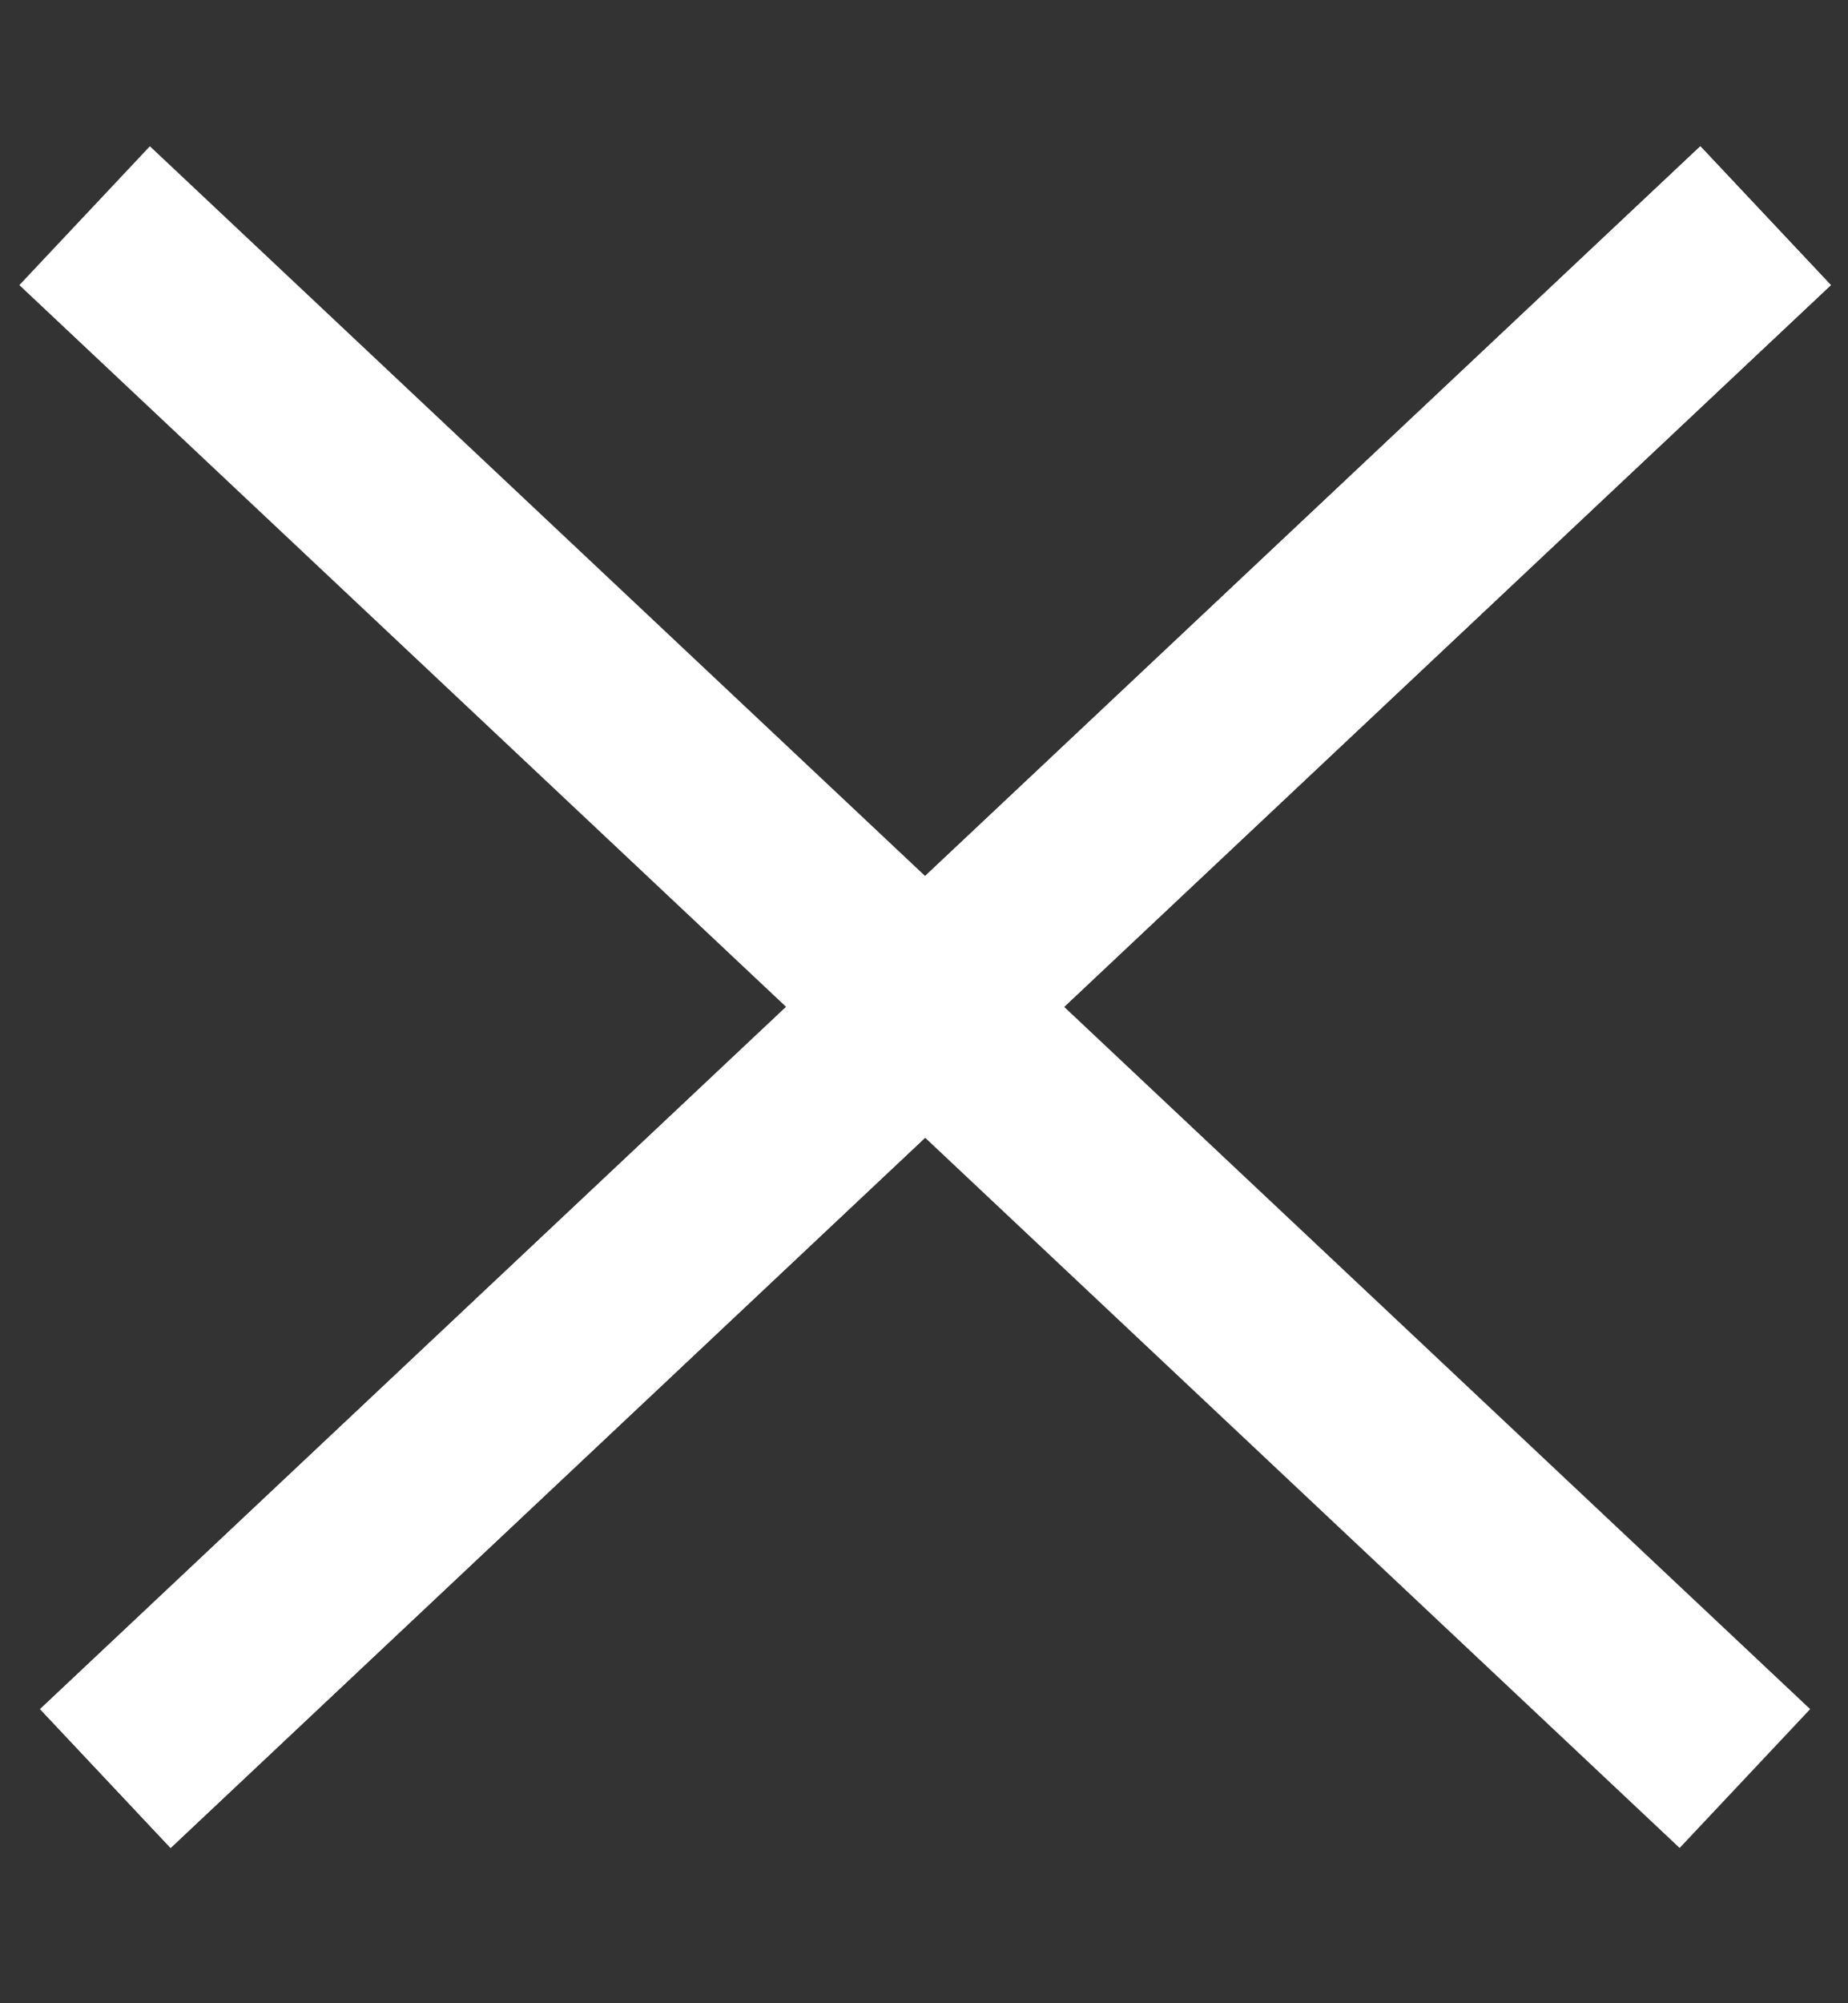
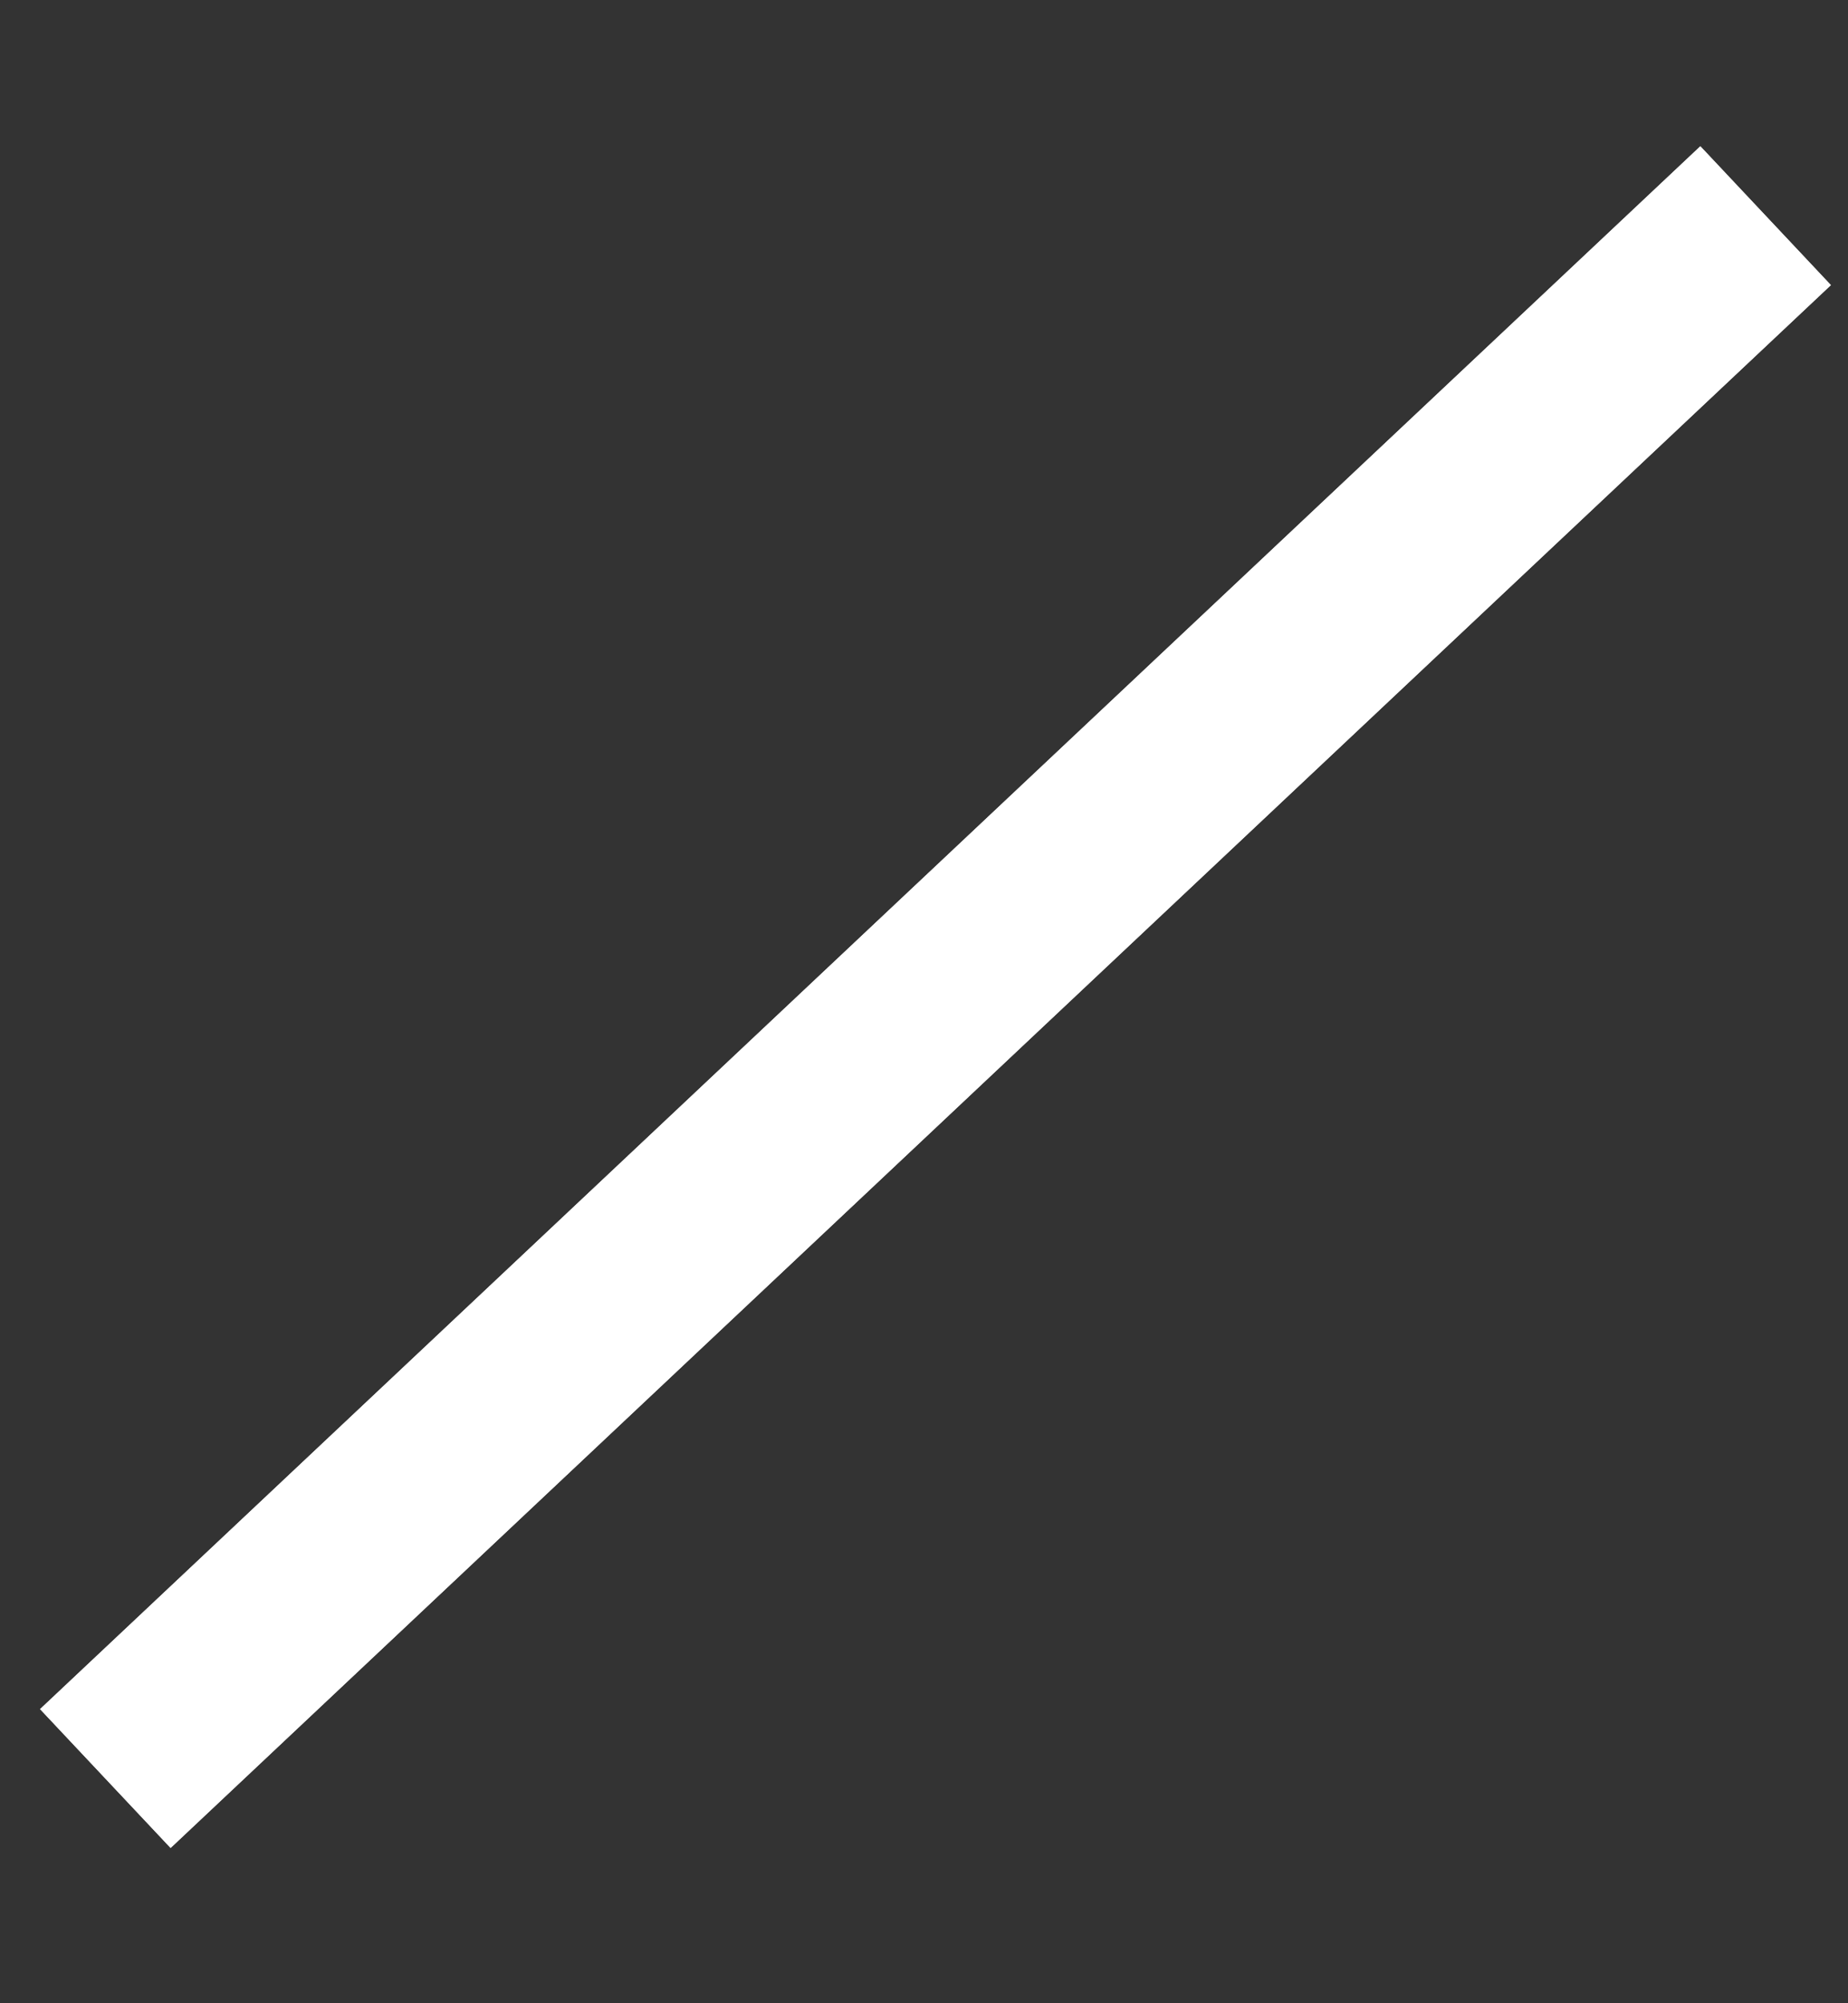
<svg xmlns="http://www.w3.org/2000/svg" width="24" height="26" viewBox="0 0 24 26" fill="none">
  <rect x="0" y="0" width="24" height="26" fill="#333333" stroke="none" />
  <g id="Group 41">
    <path id="Vector 12" d="M2.269 22.236L22.029 3.647" stroke="white" stroke-width="2.474" stroke-linecap="square" />
    <path id="Vector 13" d="M2.269 22.236L22.029 3.647" stroke="white" stroke-width="2.474" stroke-linecap="square" />
-     <path id="Vector 14" d="M21.76 22.236L2 3.647" stroke="white" stroke-width="2.474" stroke-linecap="square" />
  </g>
</svg>